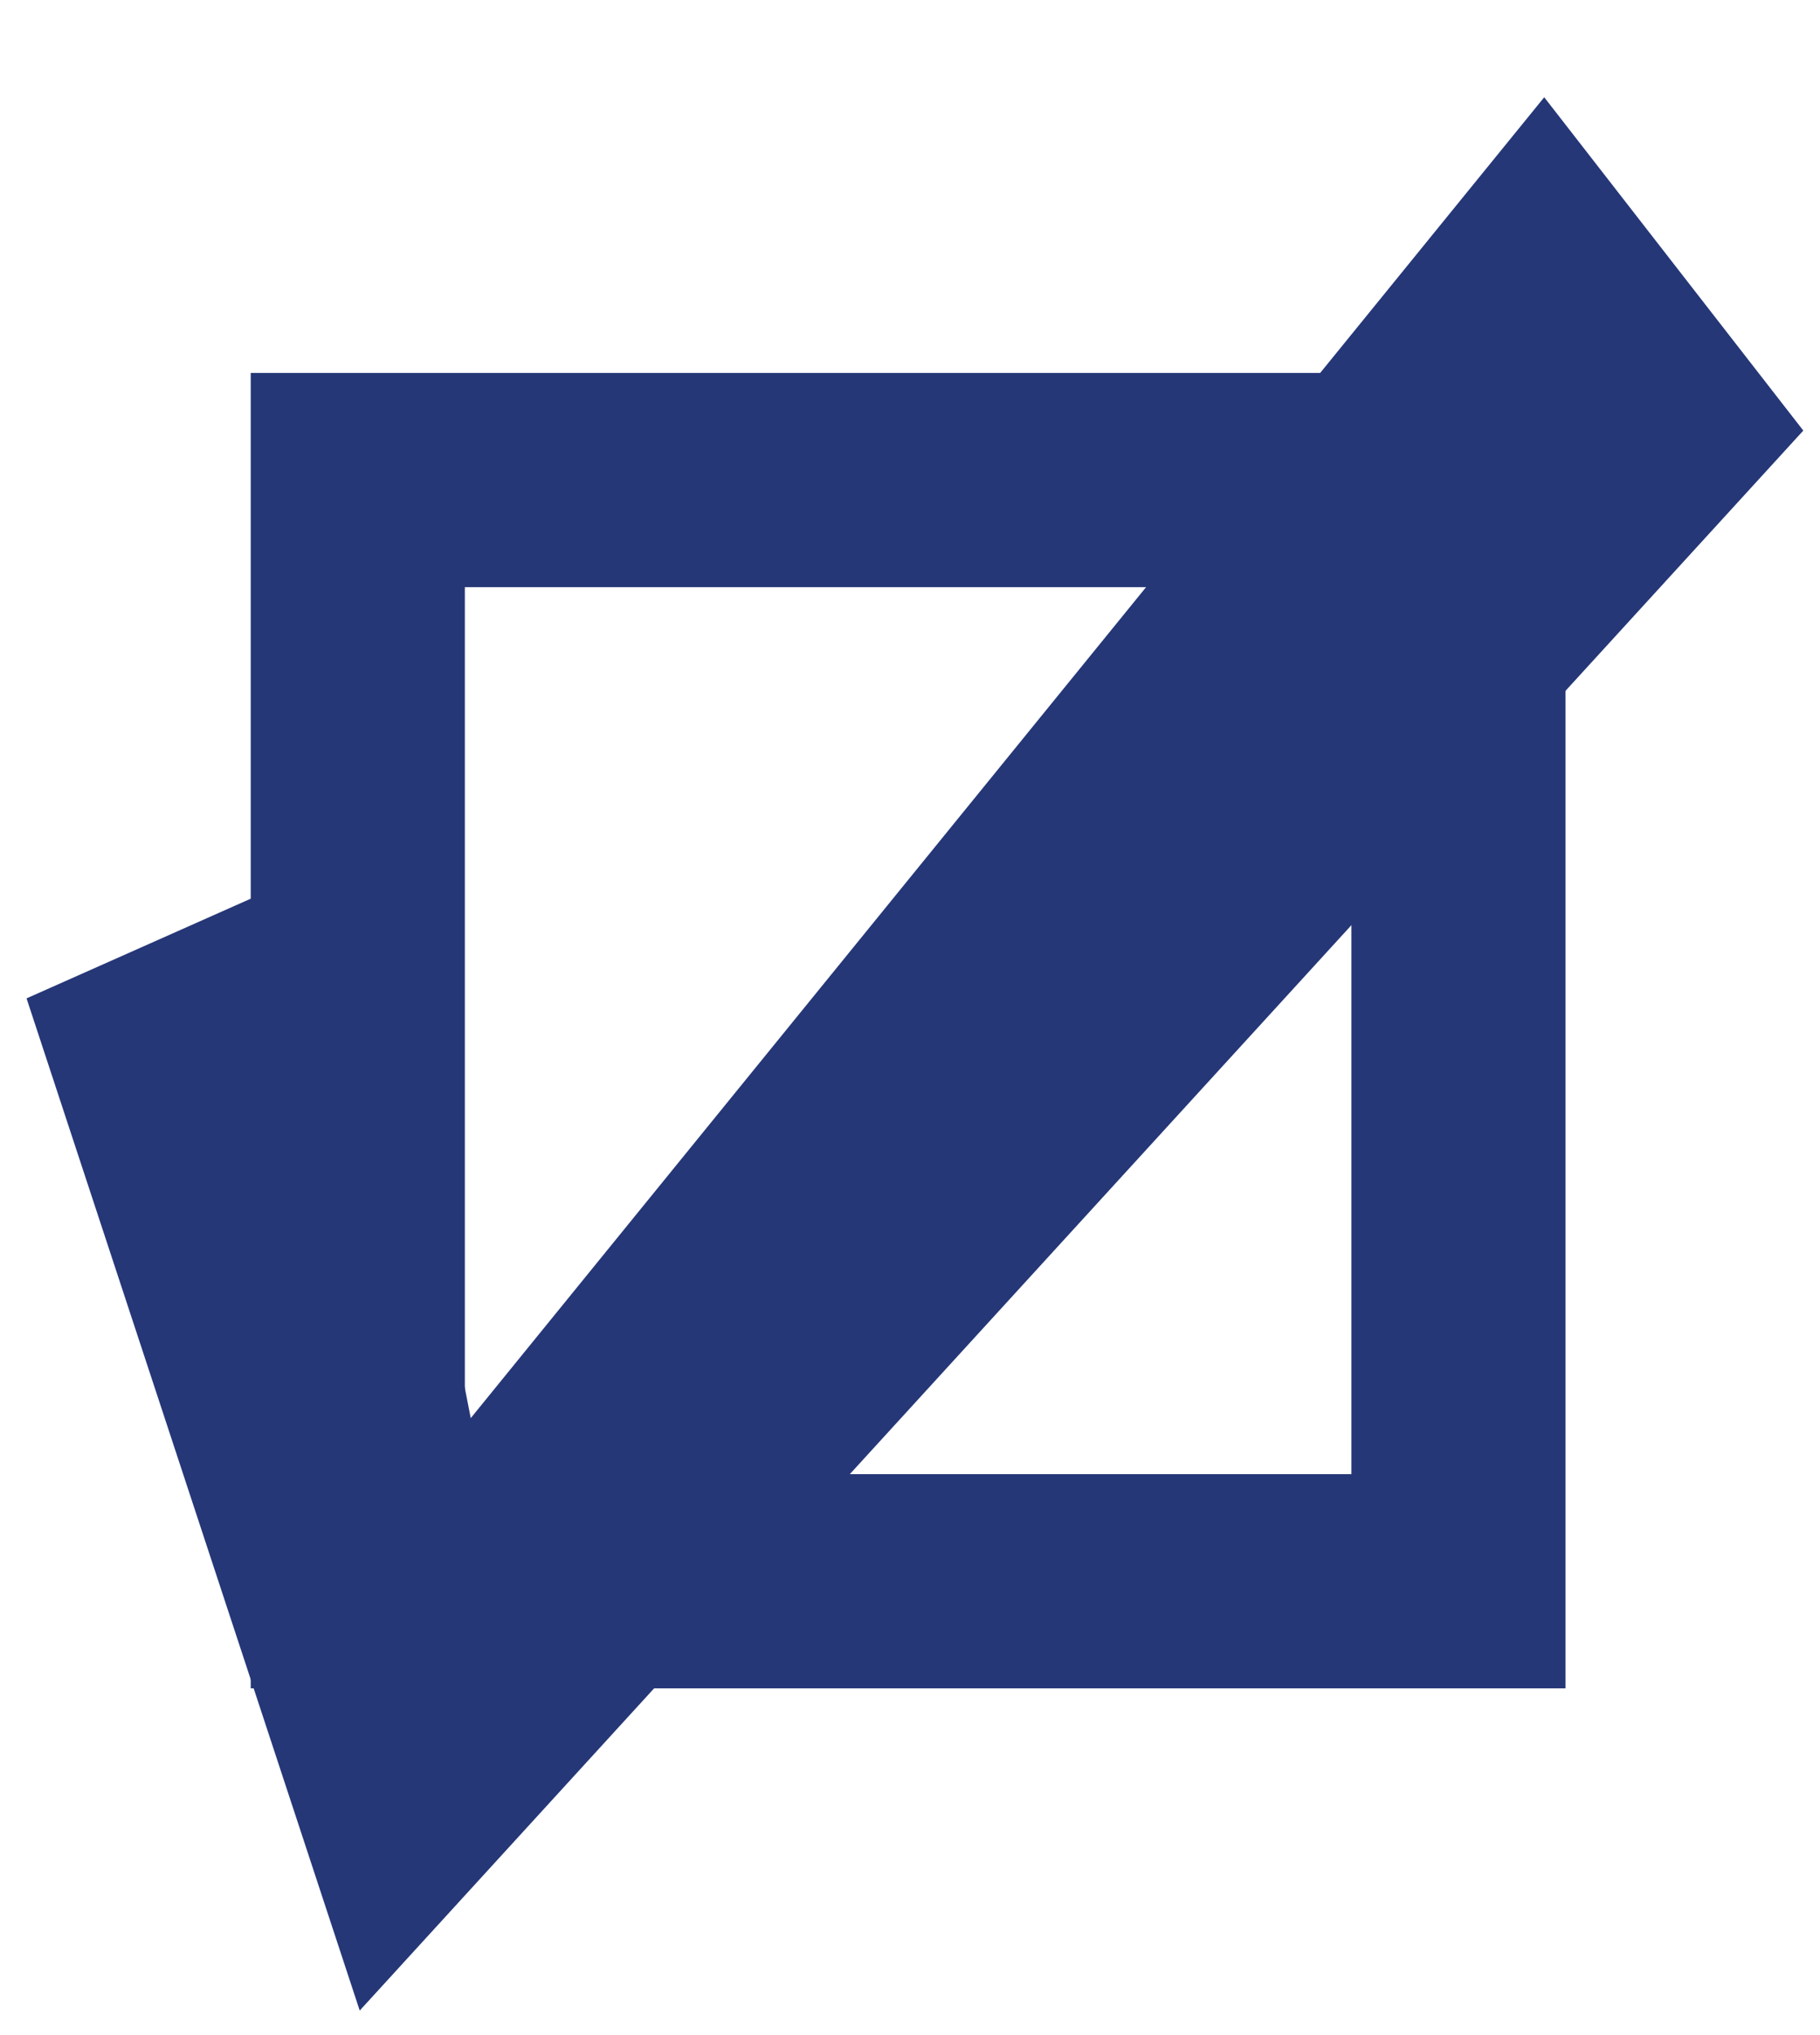
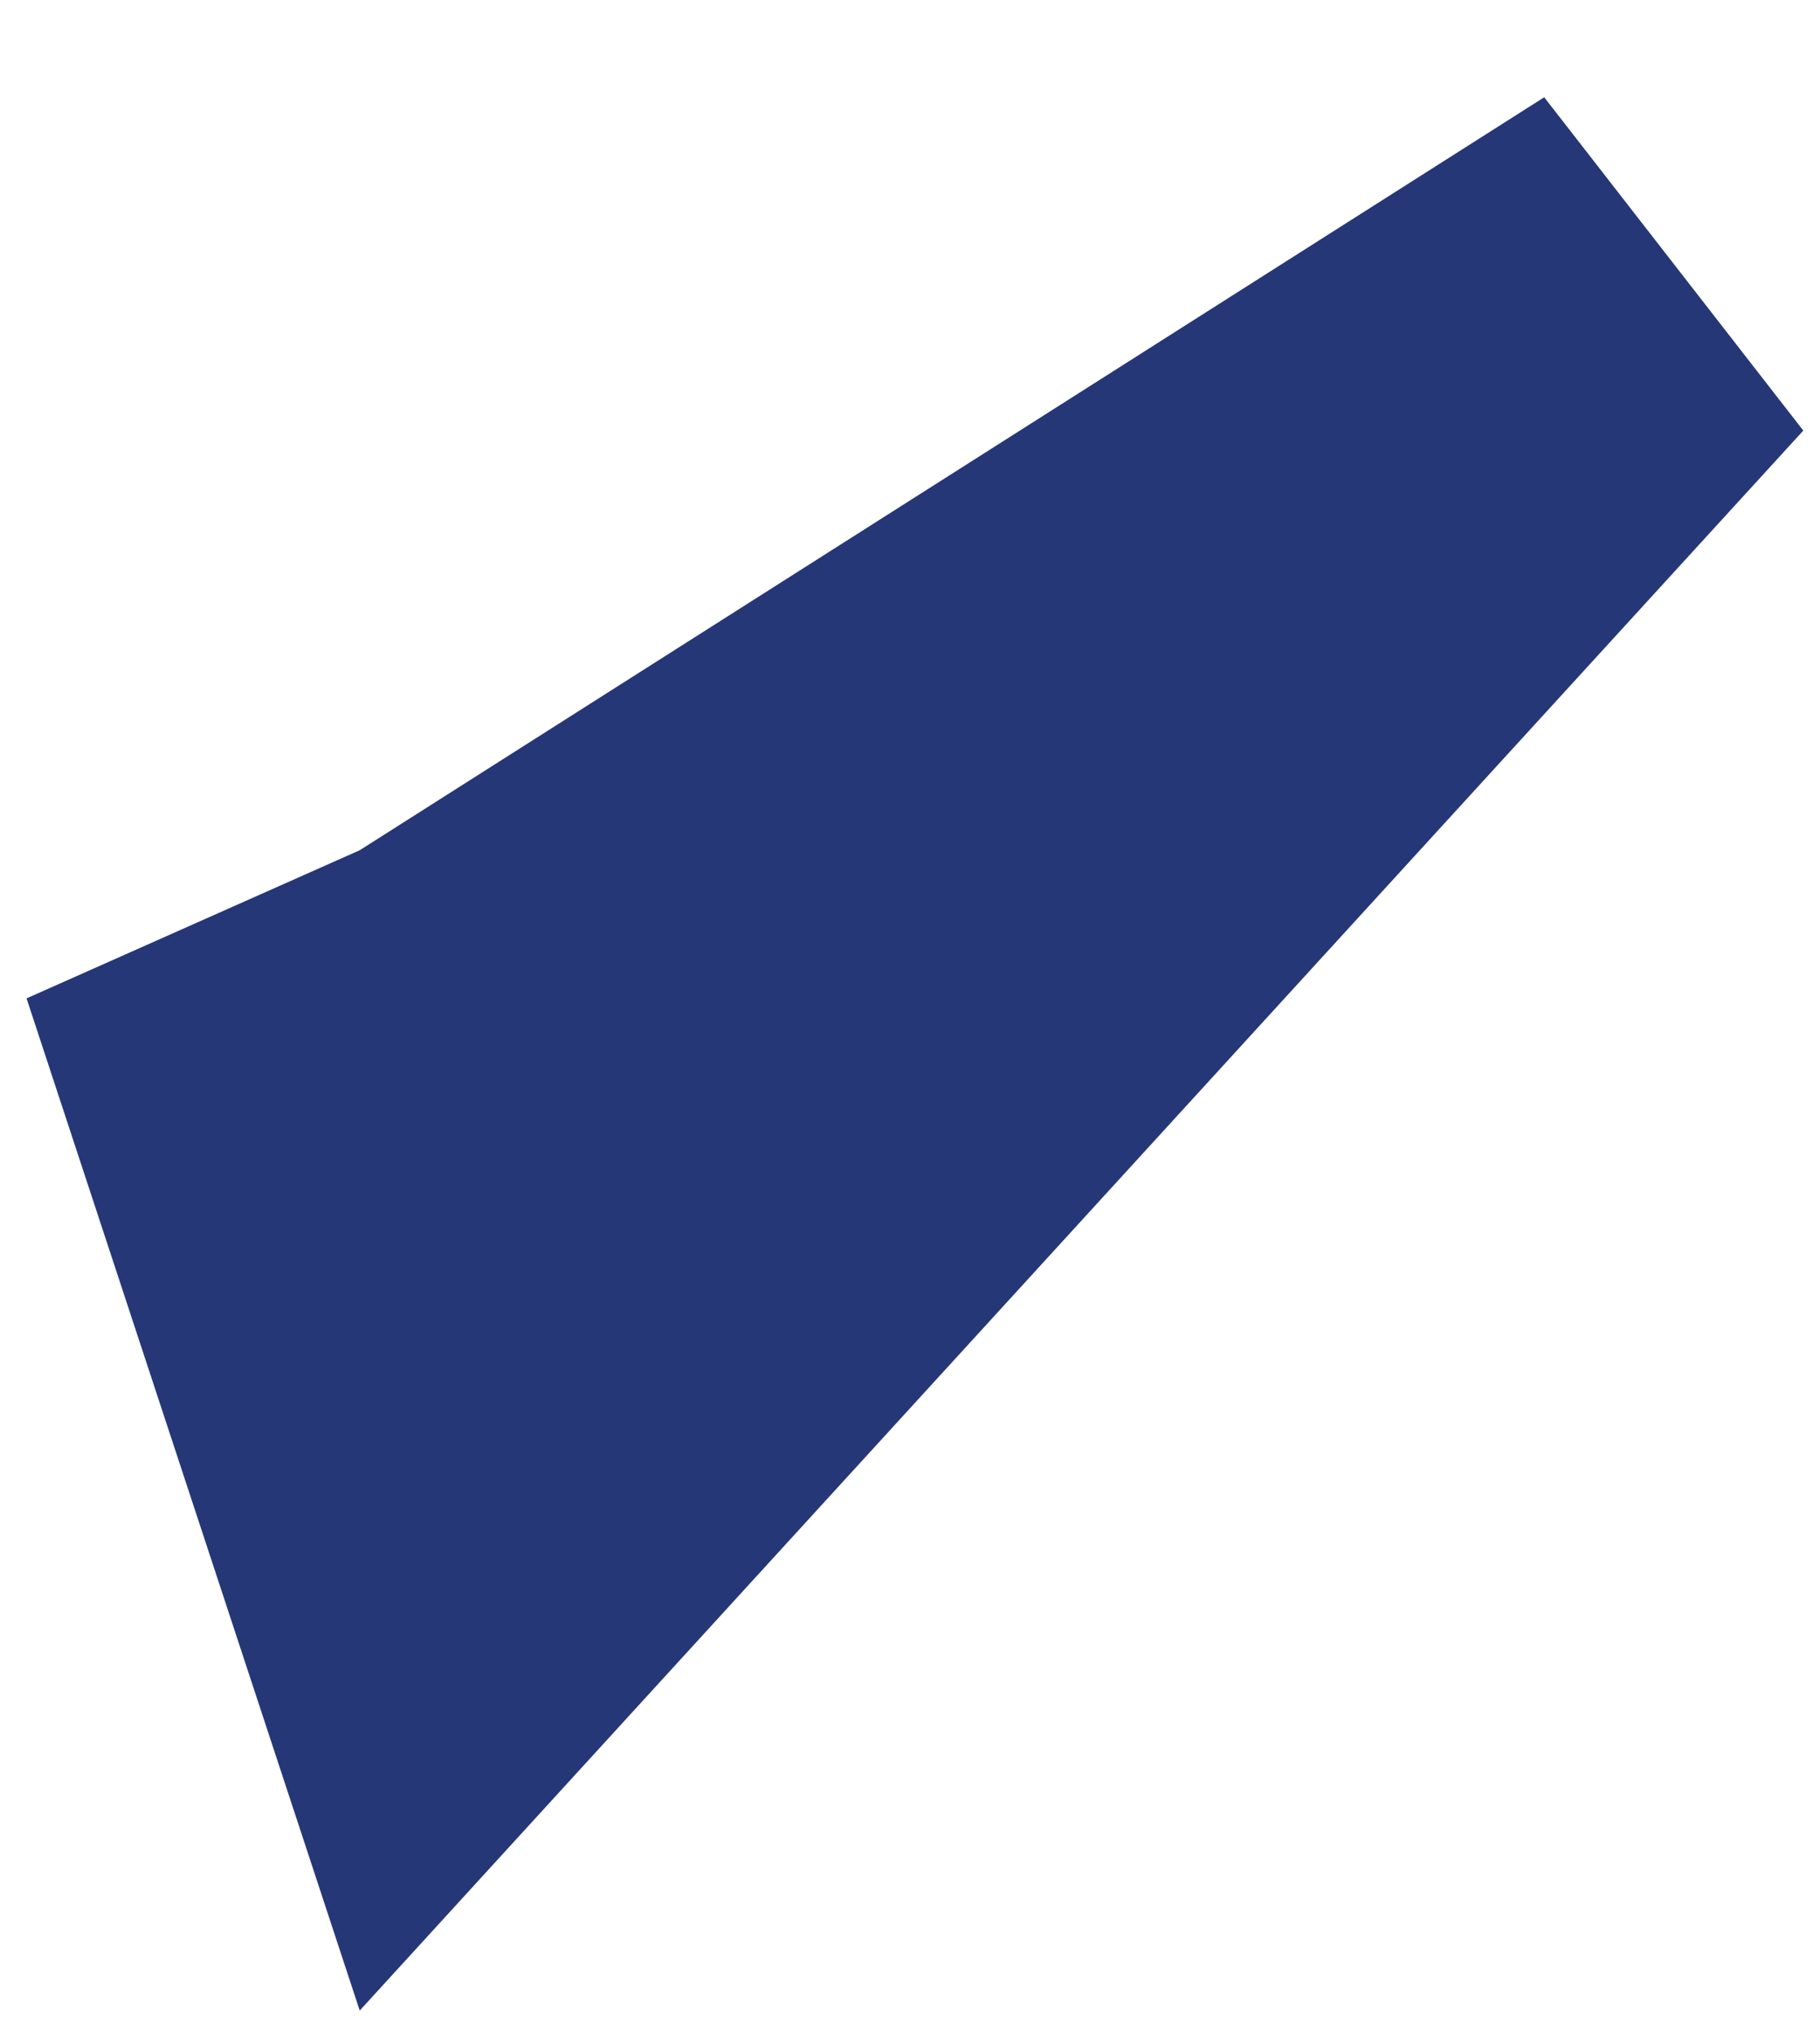
<svg xmlns="http://www.w3.org/2000/svg" width="17" height="19" viewBox="0 0 17 19" fill="none">
-   <rect x="3.342" y="4.482" width="10.281" height="10.281" stroke="#253777" stroke-width="2" />
-   <path d="M3.36 7.938L0.248 9.321L3.36 18.771L16.844 4.02L14.424 0.908L4.397 13.24L3.36 7.938Z" fill="#253777" />
+   <path d="M3.36 7.938L0.248 9.321L3.36 18.771L16.844 4.02L14.424 0.908L3.36 7.938Z" fill="#253777" />
</svg>